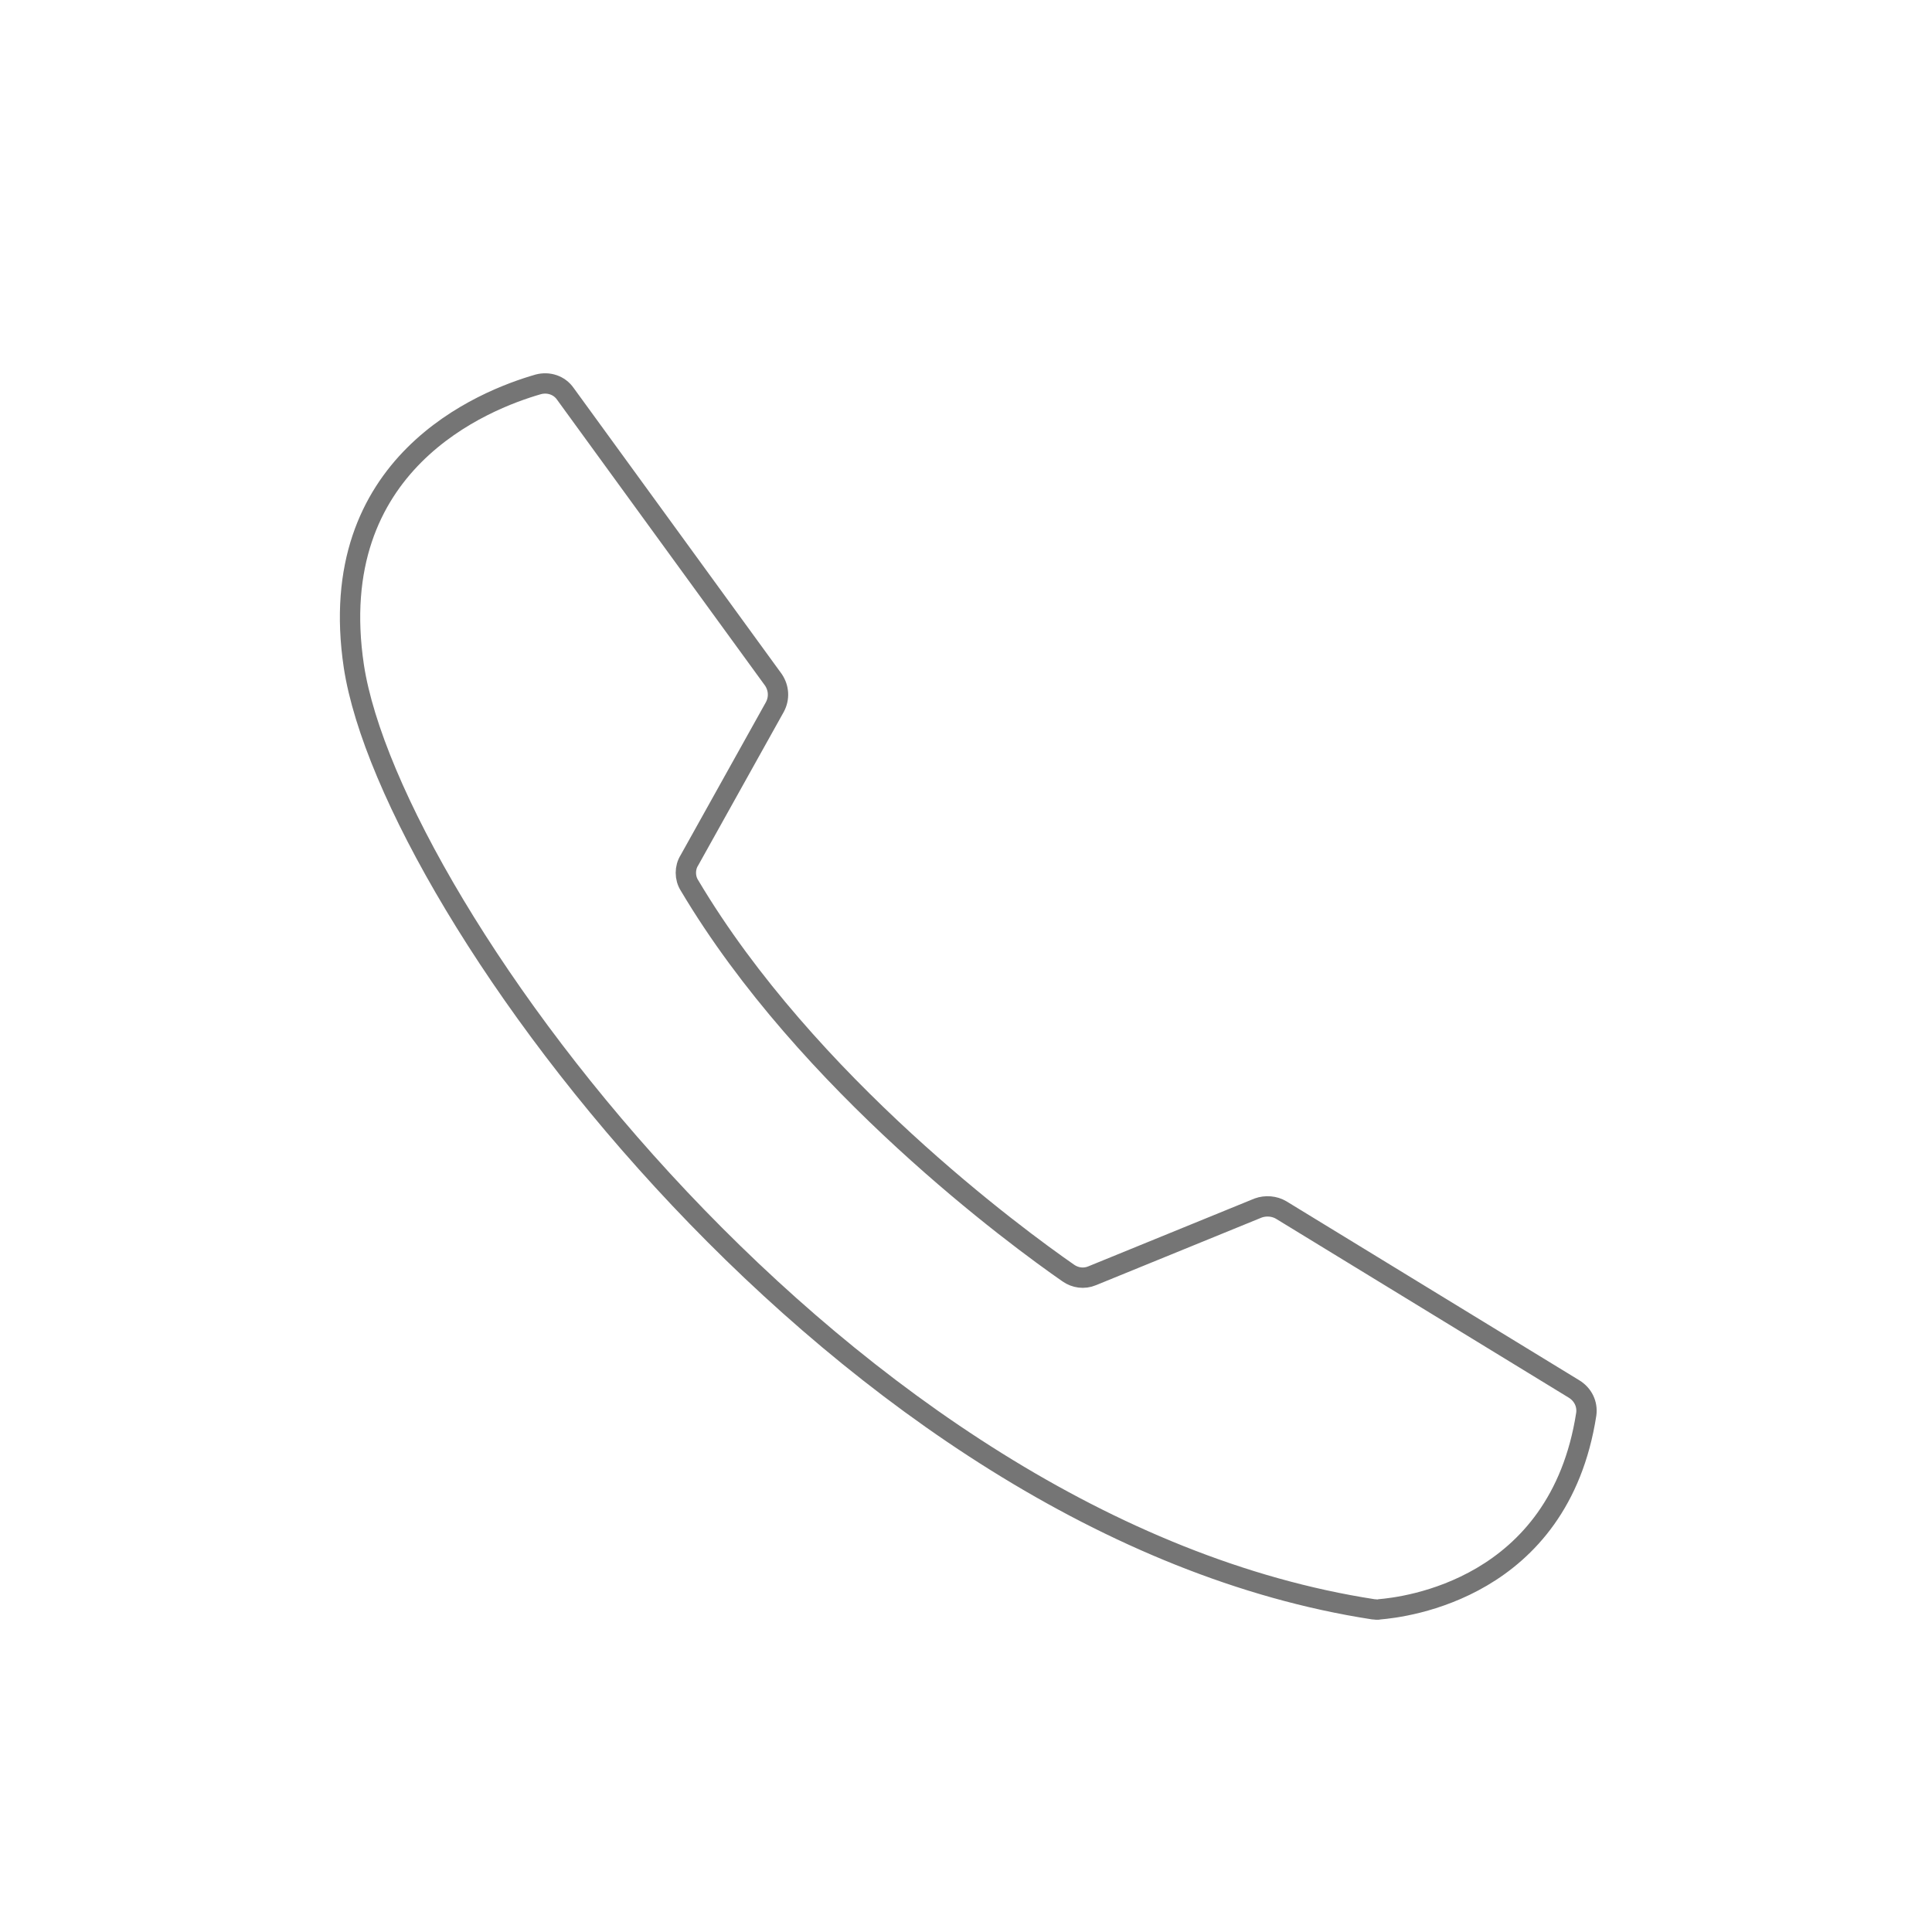
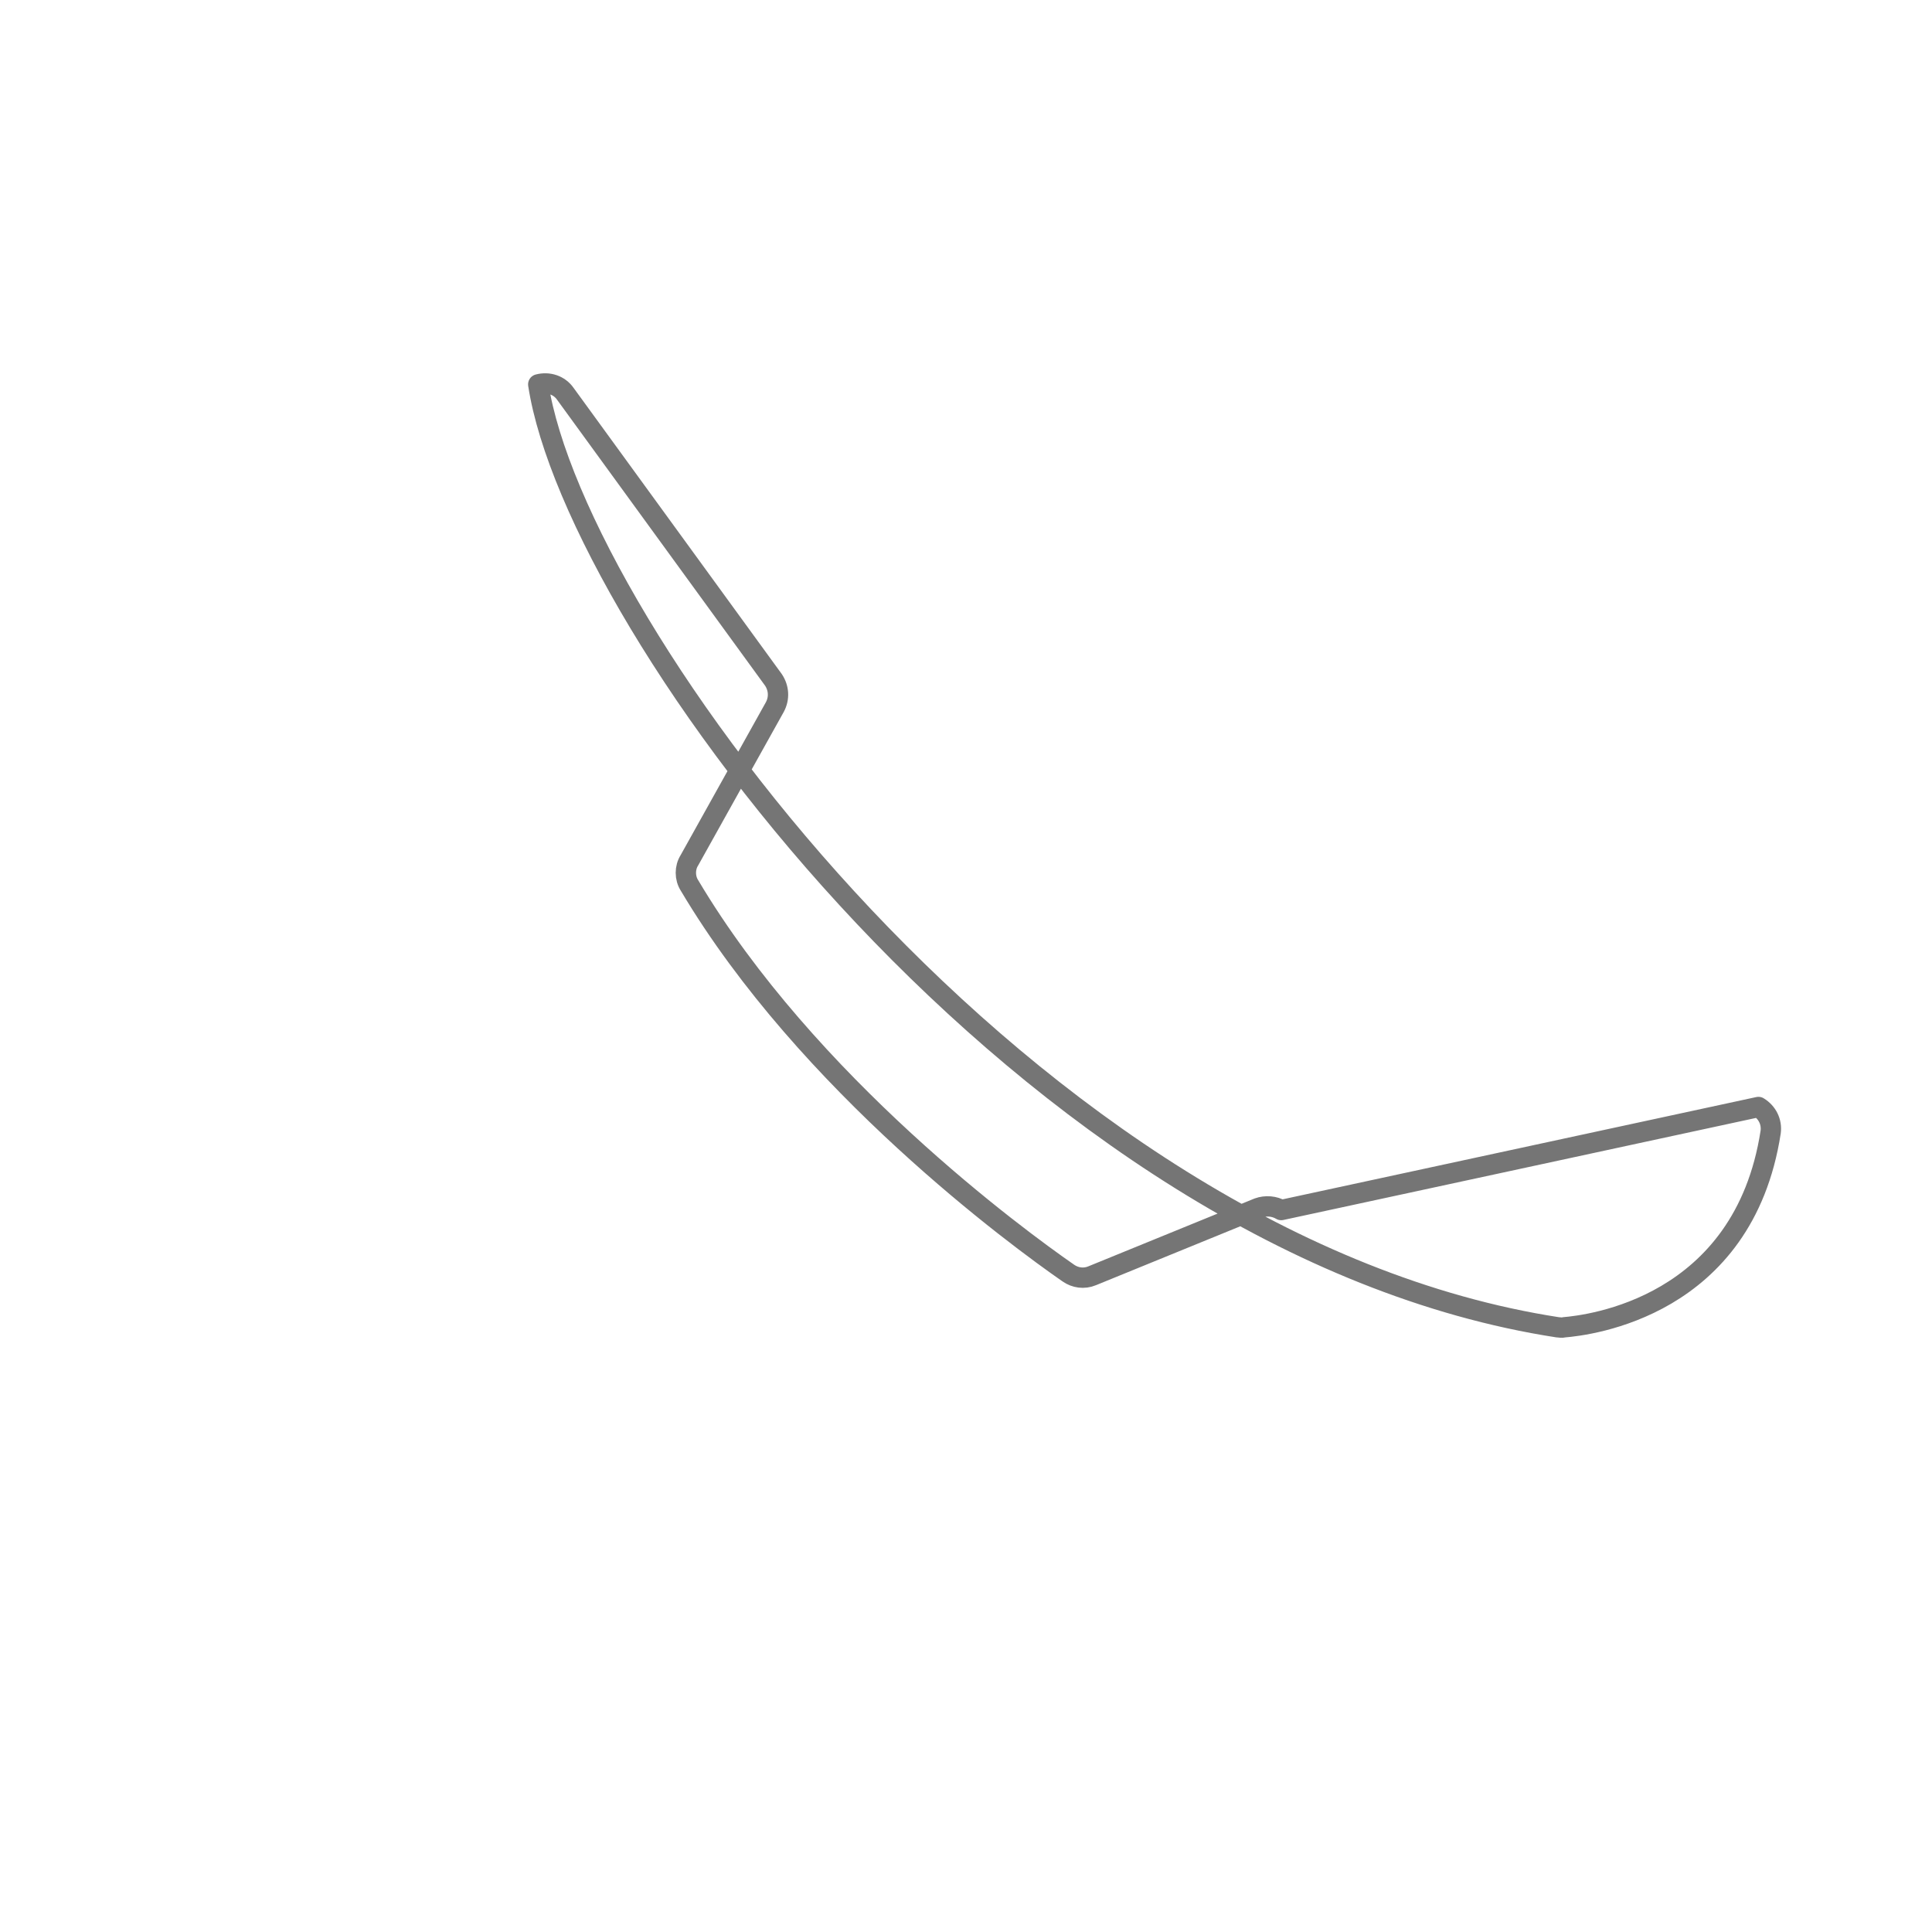
<svg xmlns="http://www.w3.org/2000/svg" version="1.1" id="Ebene_1" x="0px" y="0px" viewBox="0 0 285 285" style="enable-background:new 0 0 285 285;" xml:space="preserve">
  <style type="text/css">
	.st0{fill:none;stroke:#757575;stroke-width:3;stroke-linecap:round;stroke-linejoin:round;stroke-miterlimit:10;}
</style>
-   <path class="st0" d="M83.4,58.1c-0.9-1.3-2.5-1.8-4-1.4c-8,2.3-31.7,11.6-27.2,41.6c5.5,35.9,72.5,127.1,150.4,139.1  c0.3,0,0.6,0.1,0.9,0c3.6-0.3,26.5-2.9,30.5-28.8c0.2-1.5-0.5-2.9-1.8-3.7L189,178.5c-1-0.6-2.3-0.7-3.4-0.3l-24.5,10  c-1.2,0.5-2.5,0.3-3.5-0.4c-7.5-5.2-38.5-27.9-55.9-57.2c-0.7-1.1-0.7-2.6,0-3.7l12.6-22.6c0.7-1.3,0.6-2.8-0.2-4L83.4,58.1z" />
+   <path class="st0" d="M83.4,58.1c-0.9-1.3-2.5-1.8-4-1.4c5.5,35.9,72.5,127.1,150.4,139.1  c0.3,0,0.6,0.1,0.9,0c3.6-0.3,26.5-2.9,30.5-28.8c0.2-1.5-0.5-2.9-1.8-3.7L189,178.5c-1-0.6-2.3-0.7-3.4-0.3l-24.5,10  c-1.2,0.5-2.5,0.3-3.5-0.4c-7.5-5.2-38.5-27.9-55.9-57.2c-0.7-1.1-0.7-2.6,0-3.7l12.6-22.6c0.7-1.3,0.6-2.8-0.2-4L83.4,58.1z" />
</svg>